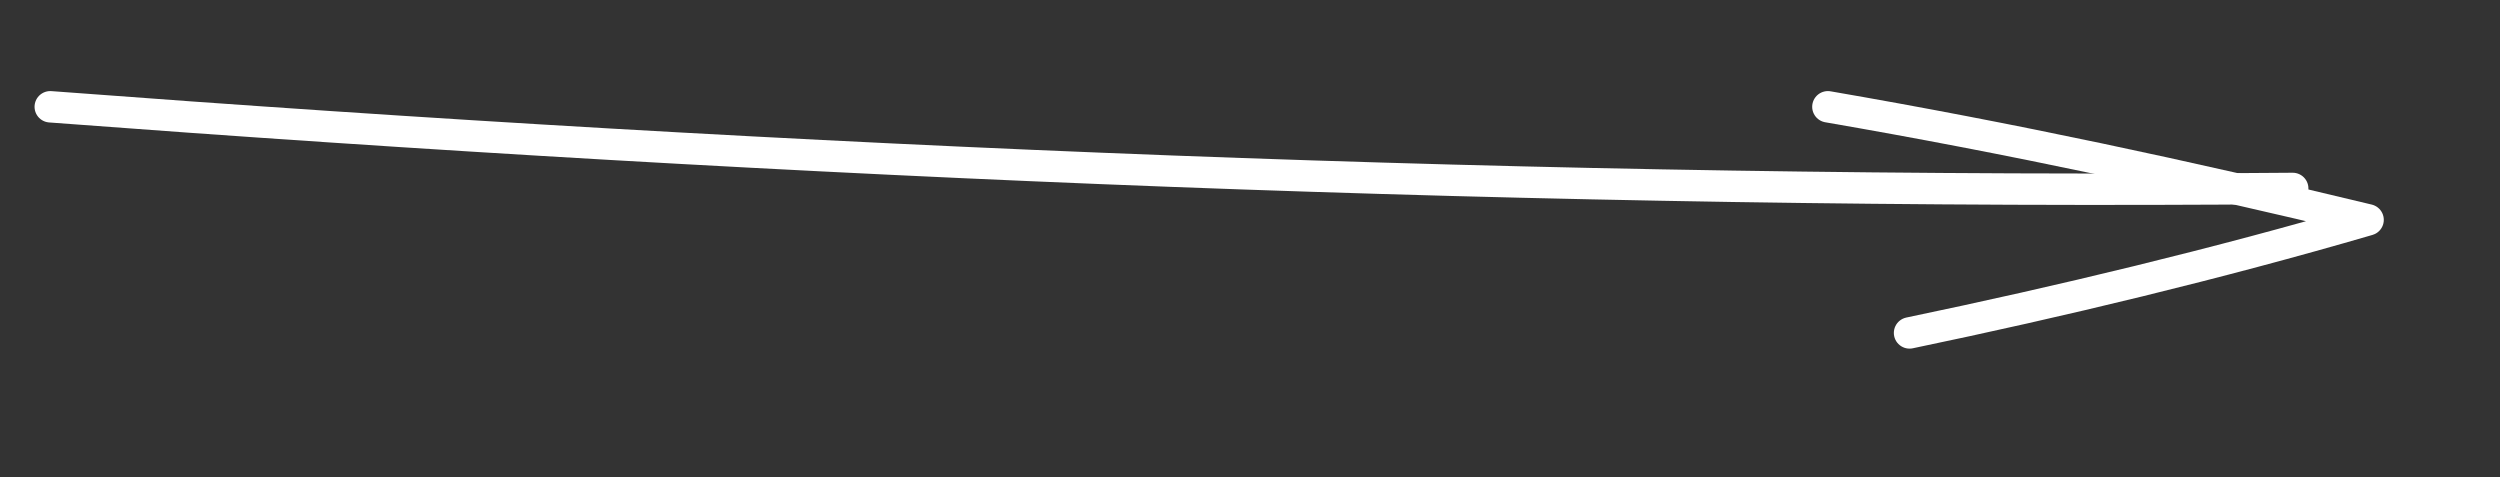
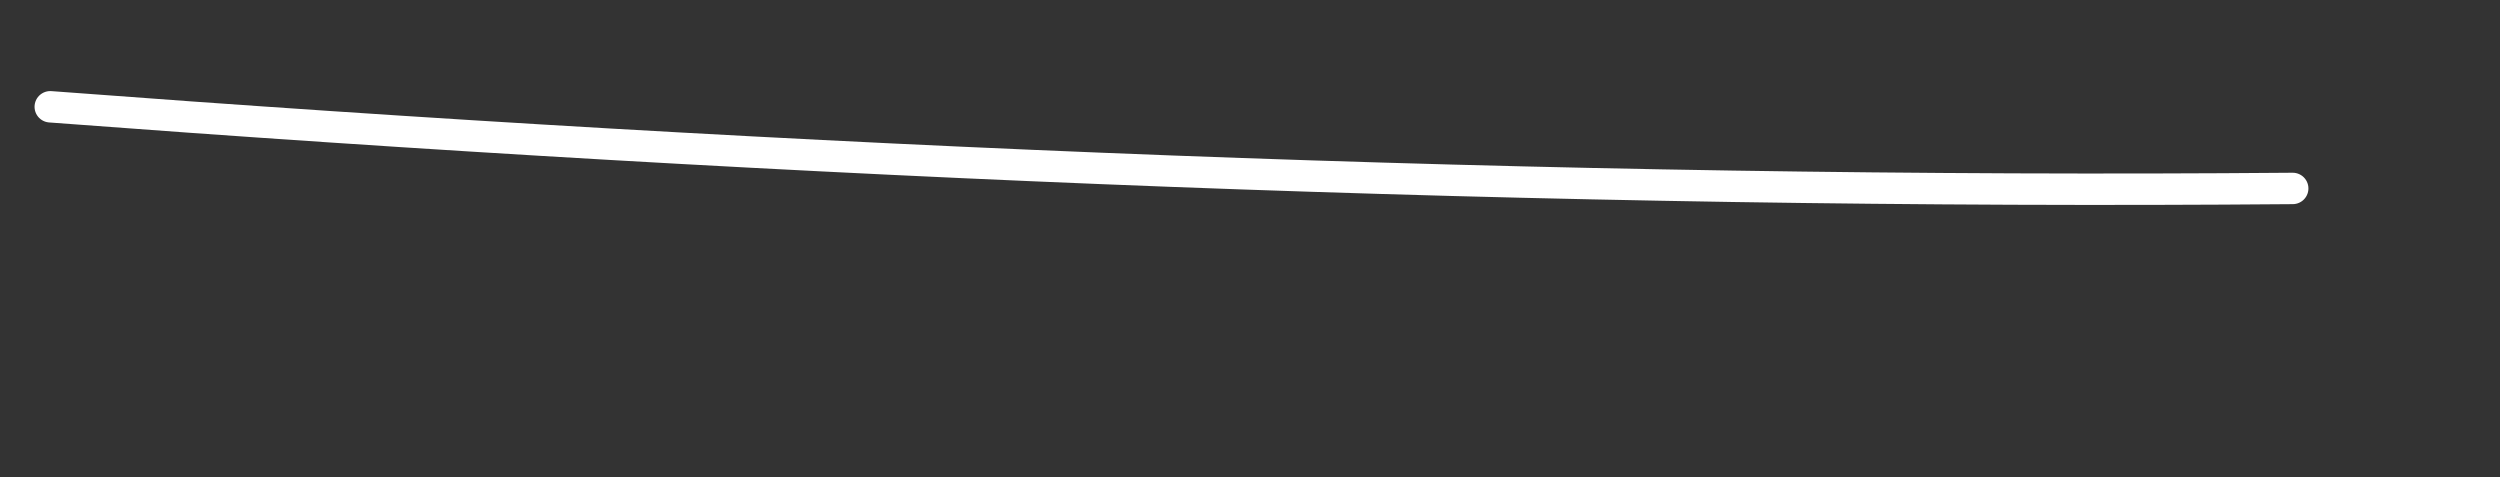
<svg xmlns="http://www.w3.org/2000/svg" id="Layer_1" x="0px" y="0px" viewBox="0 0 39.8 7.6" style="enable-background:new 0 0 39.8 7.6;" xml:space="preserve">
  <rect x="0" y="0" width="39.8" height="7.6" fill="#333333" stroke="none" />
  <style type="text/css"> .st0{fill:#FFFFFF;} .st1{fill:none;stroke:#FFFFFF;stroke-width:0.5;stroke-linecap:round;stroke-miterlimit:10;} .st2{fill:none;stroke:#FFFFFF;stroke-width:0.5;stroke-linecap:round;stroke-linejoin:round;stroke-miterlimit:10;} </style>
  <path class="st2" d="M0.8,1.7C12.7,2.6,24.6,3.1,36.5,3" />
-   <path class="st2" d="M29.1,1.7c2.9,0.5,5.7,1.1,8.6,1.8c-2.4,0.7-4.9,1.3-7.3,1.8" />
</svg>